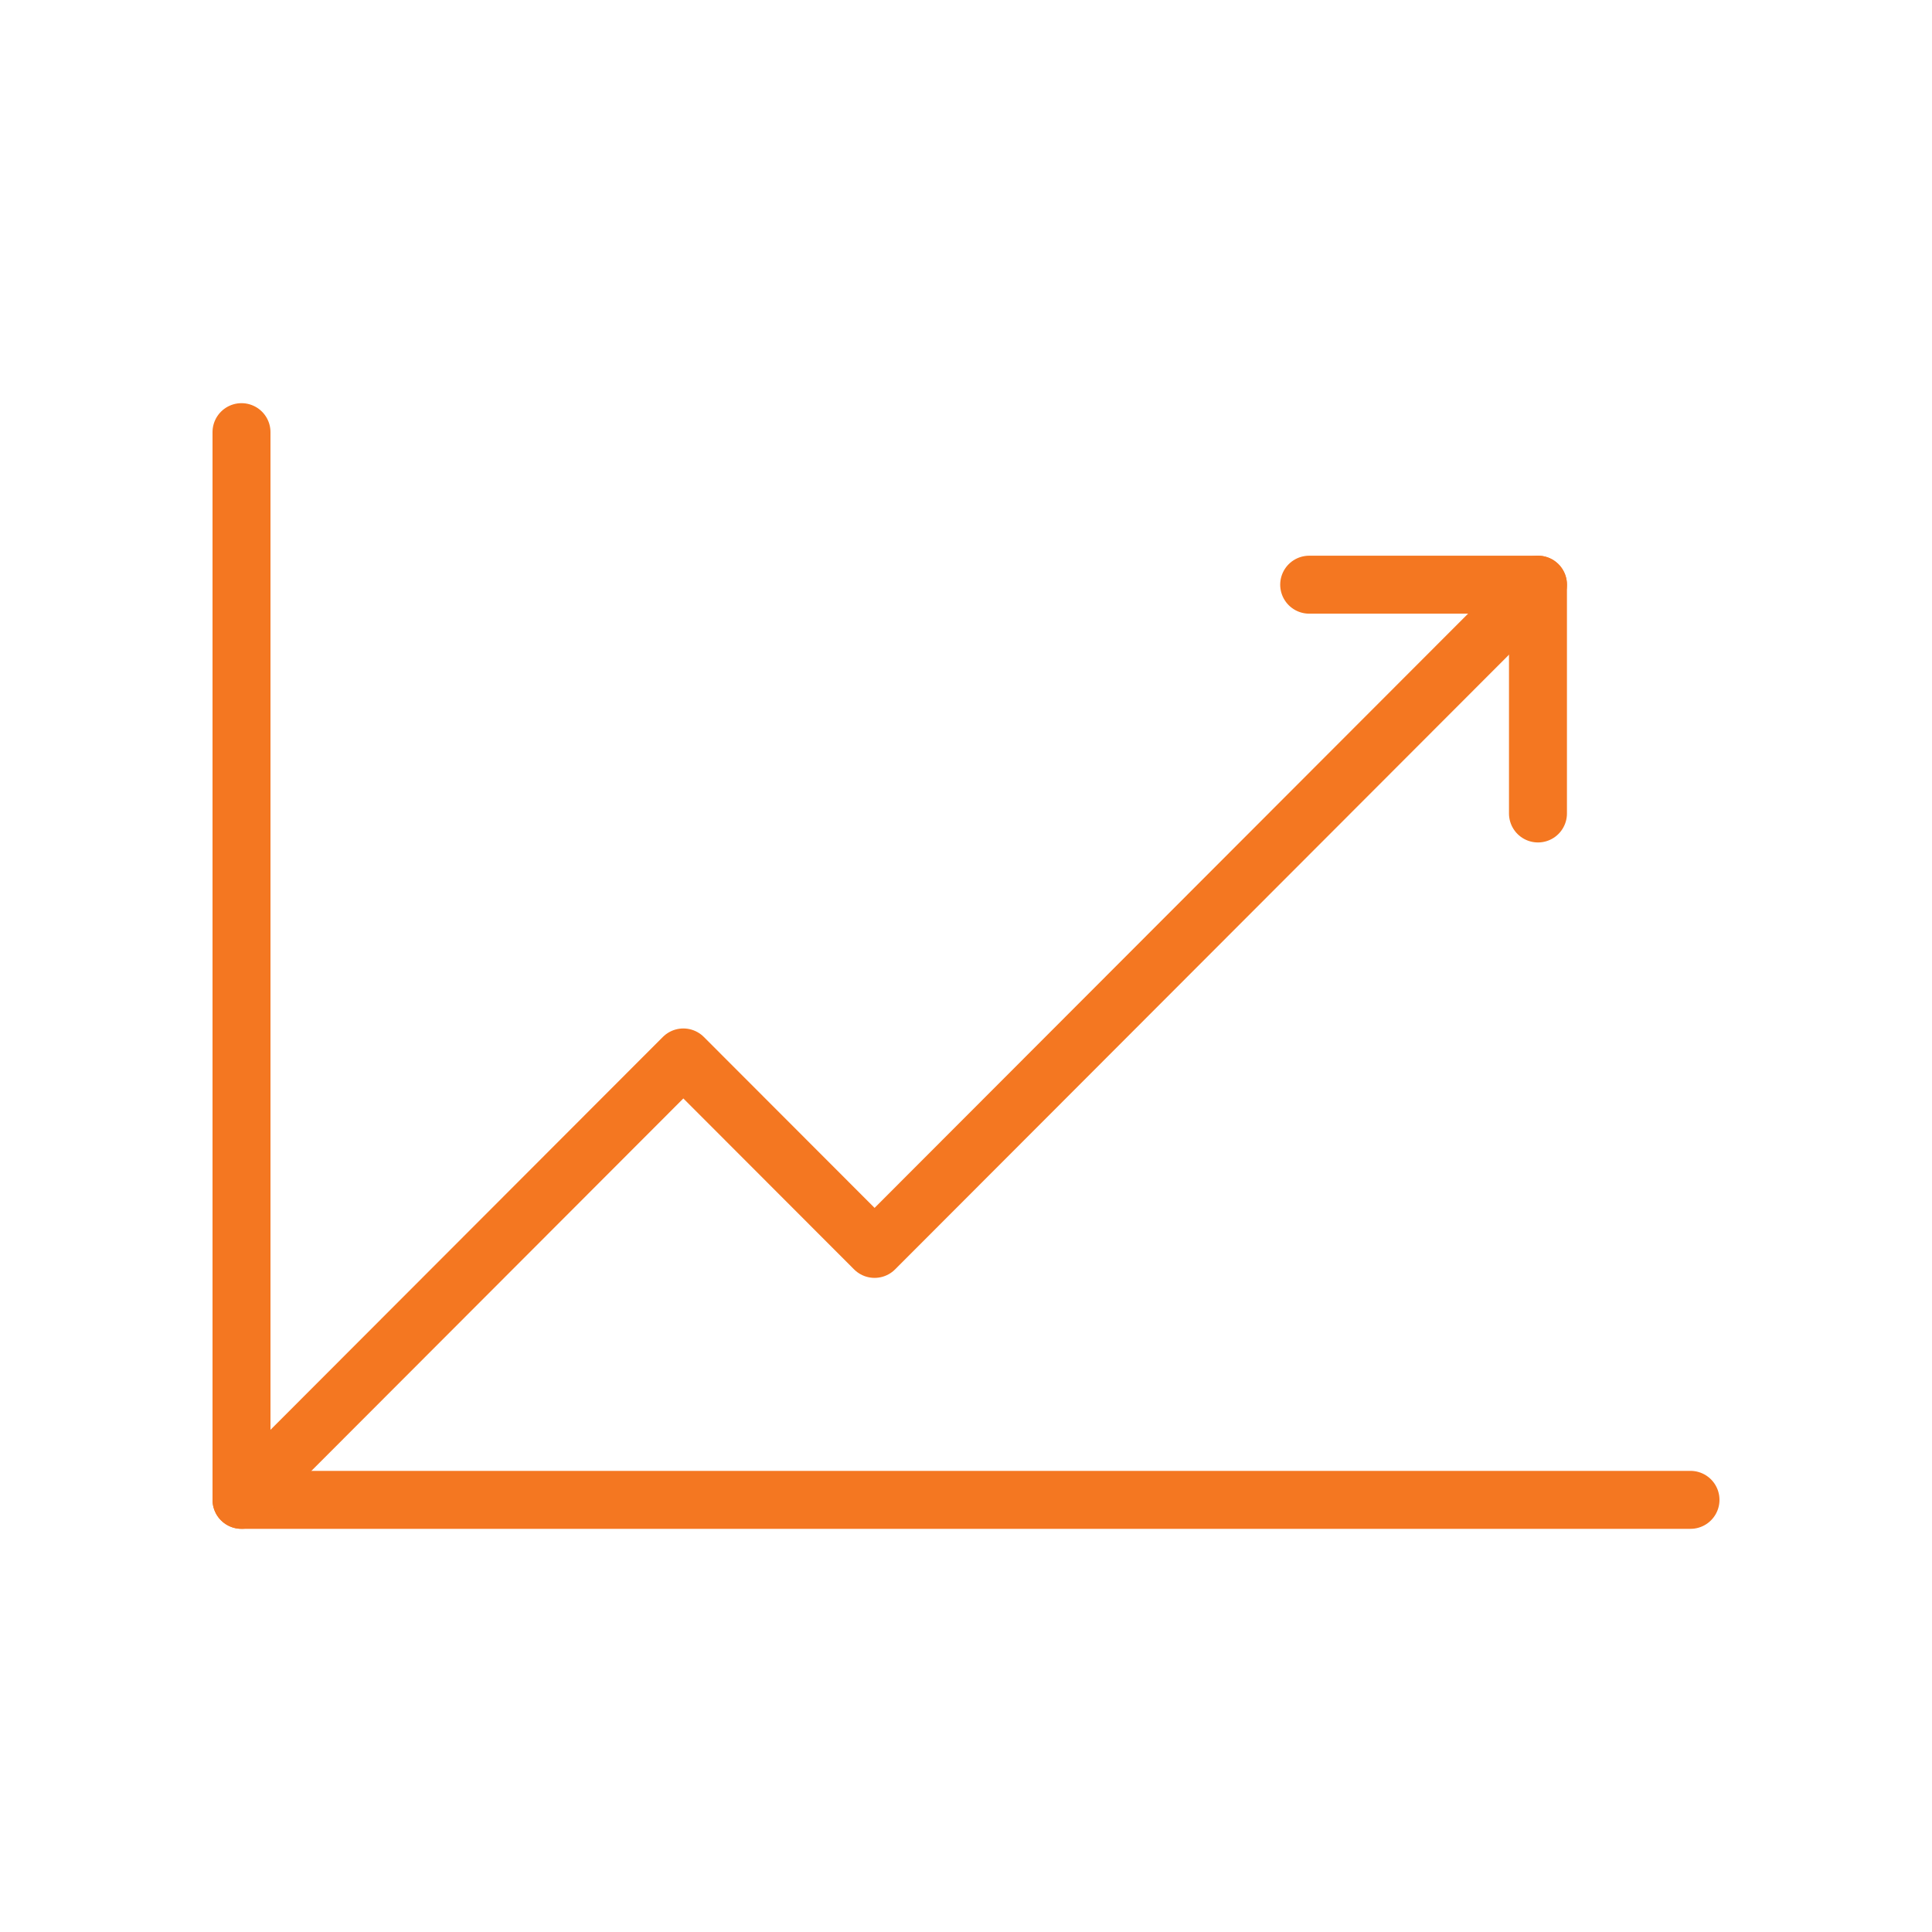
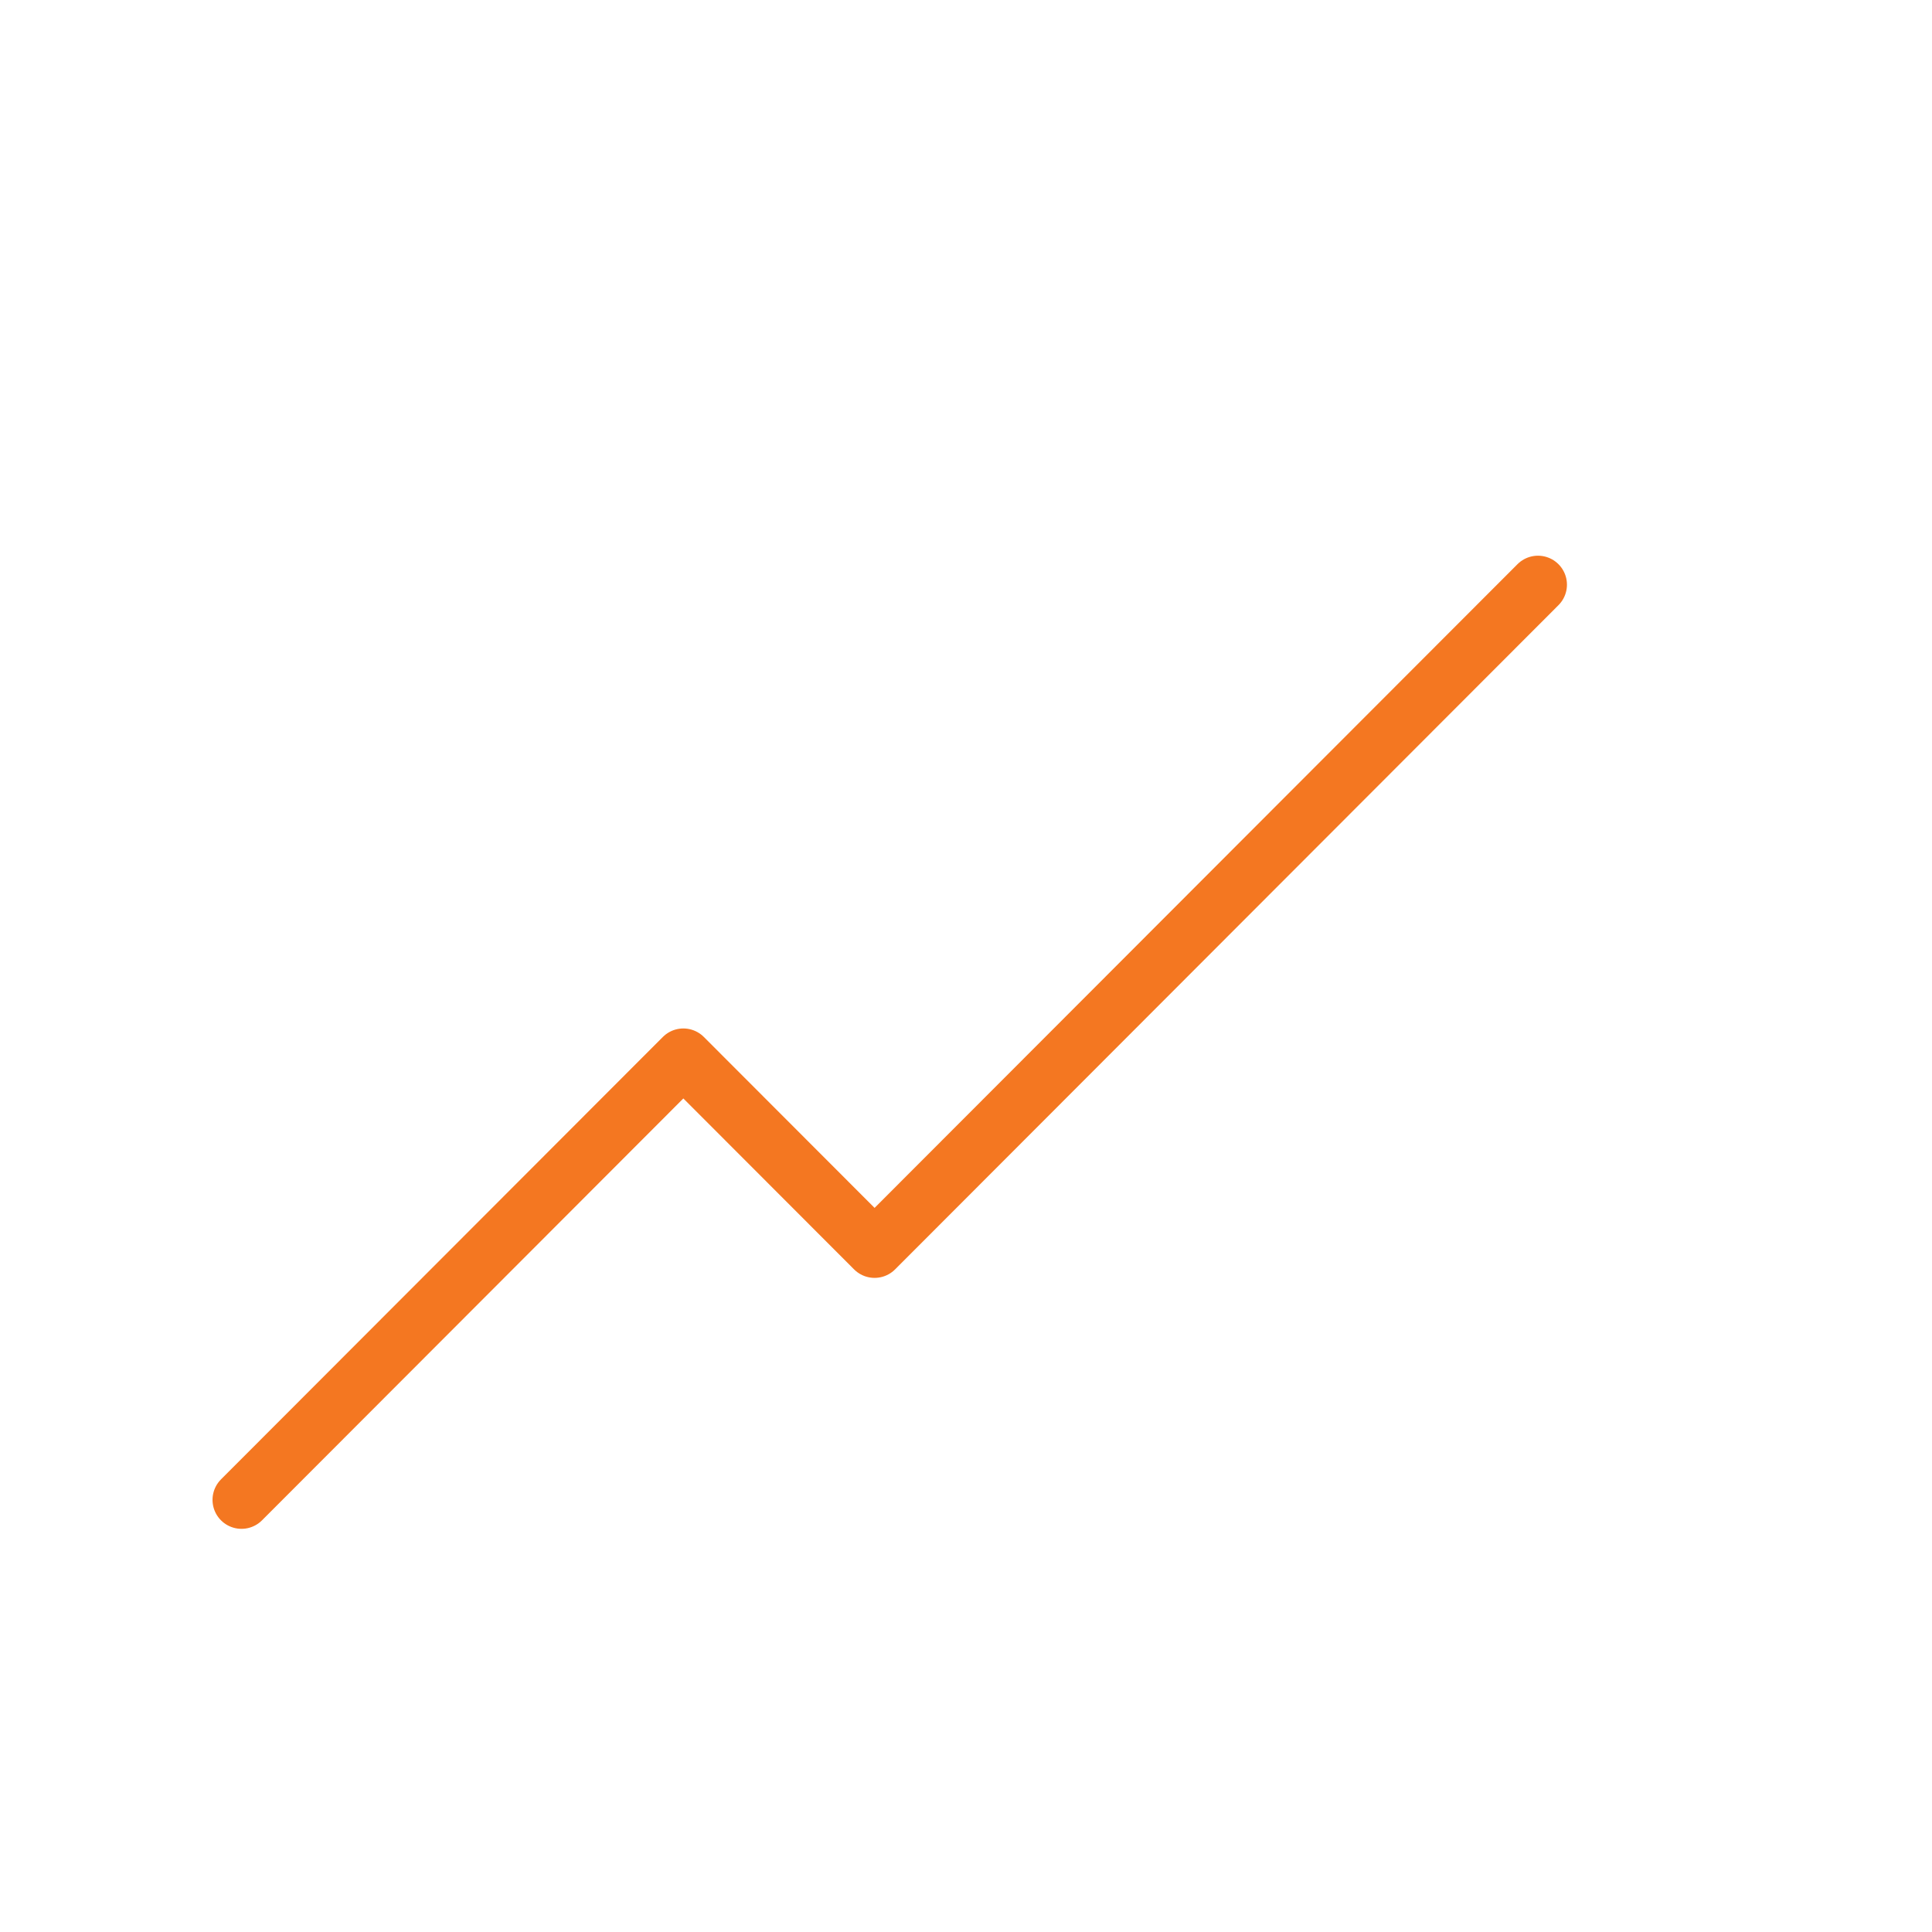
<svg xmlns="http://www.w3.org/2000/svg" width="100" height="100" viewBox="0 0 100 100" fill="none">
-   <path d="M87.5 77.632H12.5V22.368" stroke="#F47721" stroke-width="3" stroke-linecap="round" stroke-linejoin="round" />
  <path d="M12.5 77.632L35.37 54.733L45.268 64.643L79.605 30.263" stroke="#F47721" stroke-width="3" stroke-linecap="round" stroke-linejoin="round" />
-   <path d="M67.763 30.263H79.605V42.105" stroke="#F47721" stroke-width="3" stroke-linecap="round" stroke-linejoin="round" />
</svg>